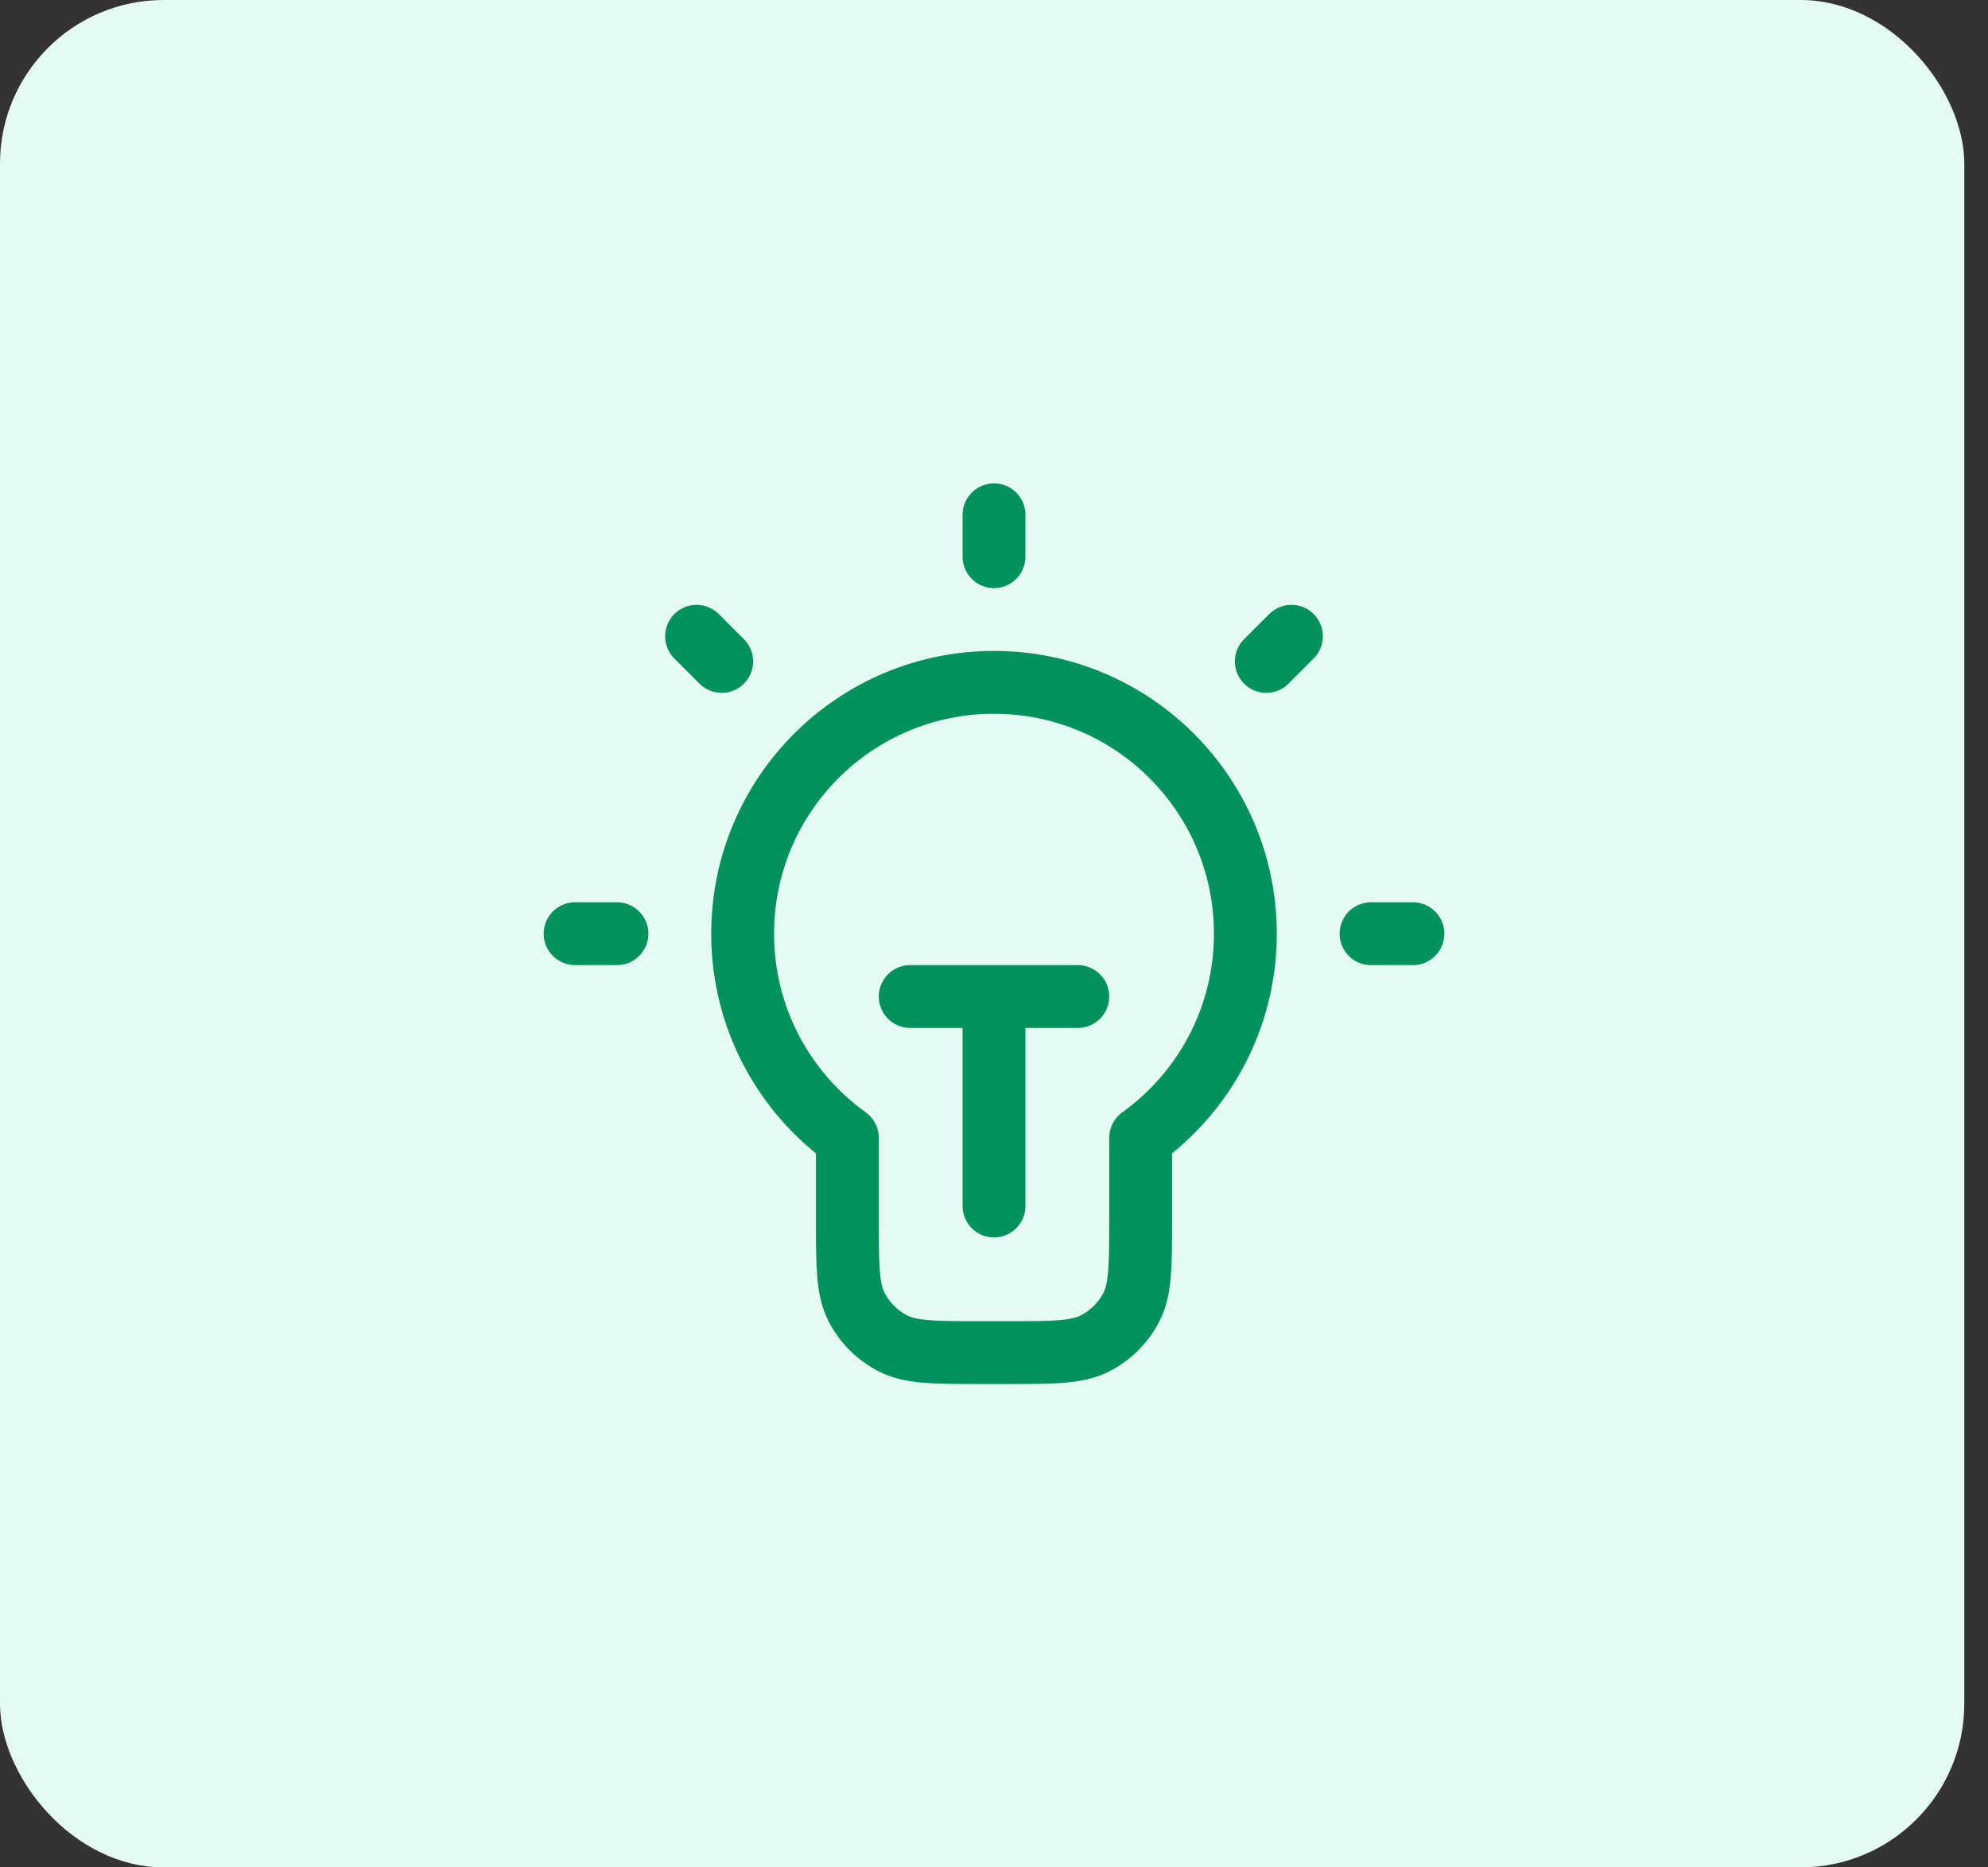
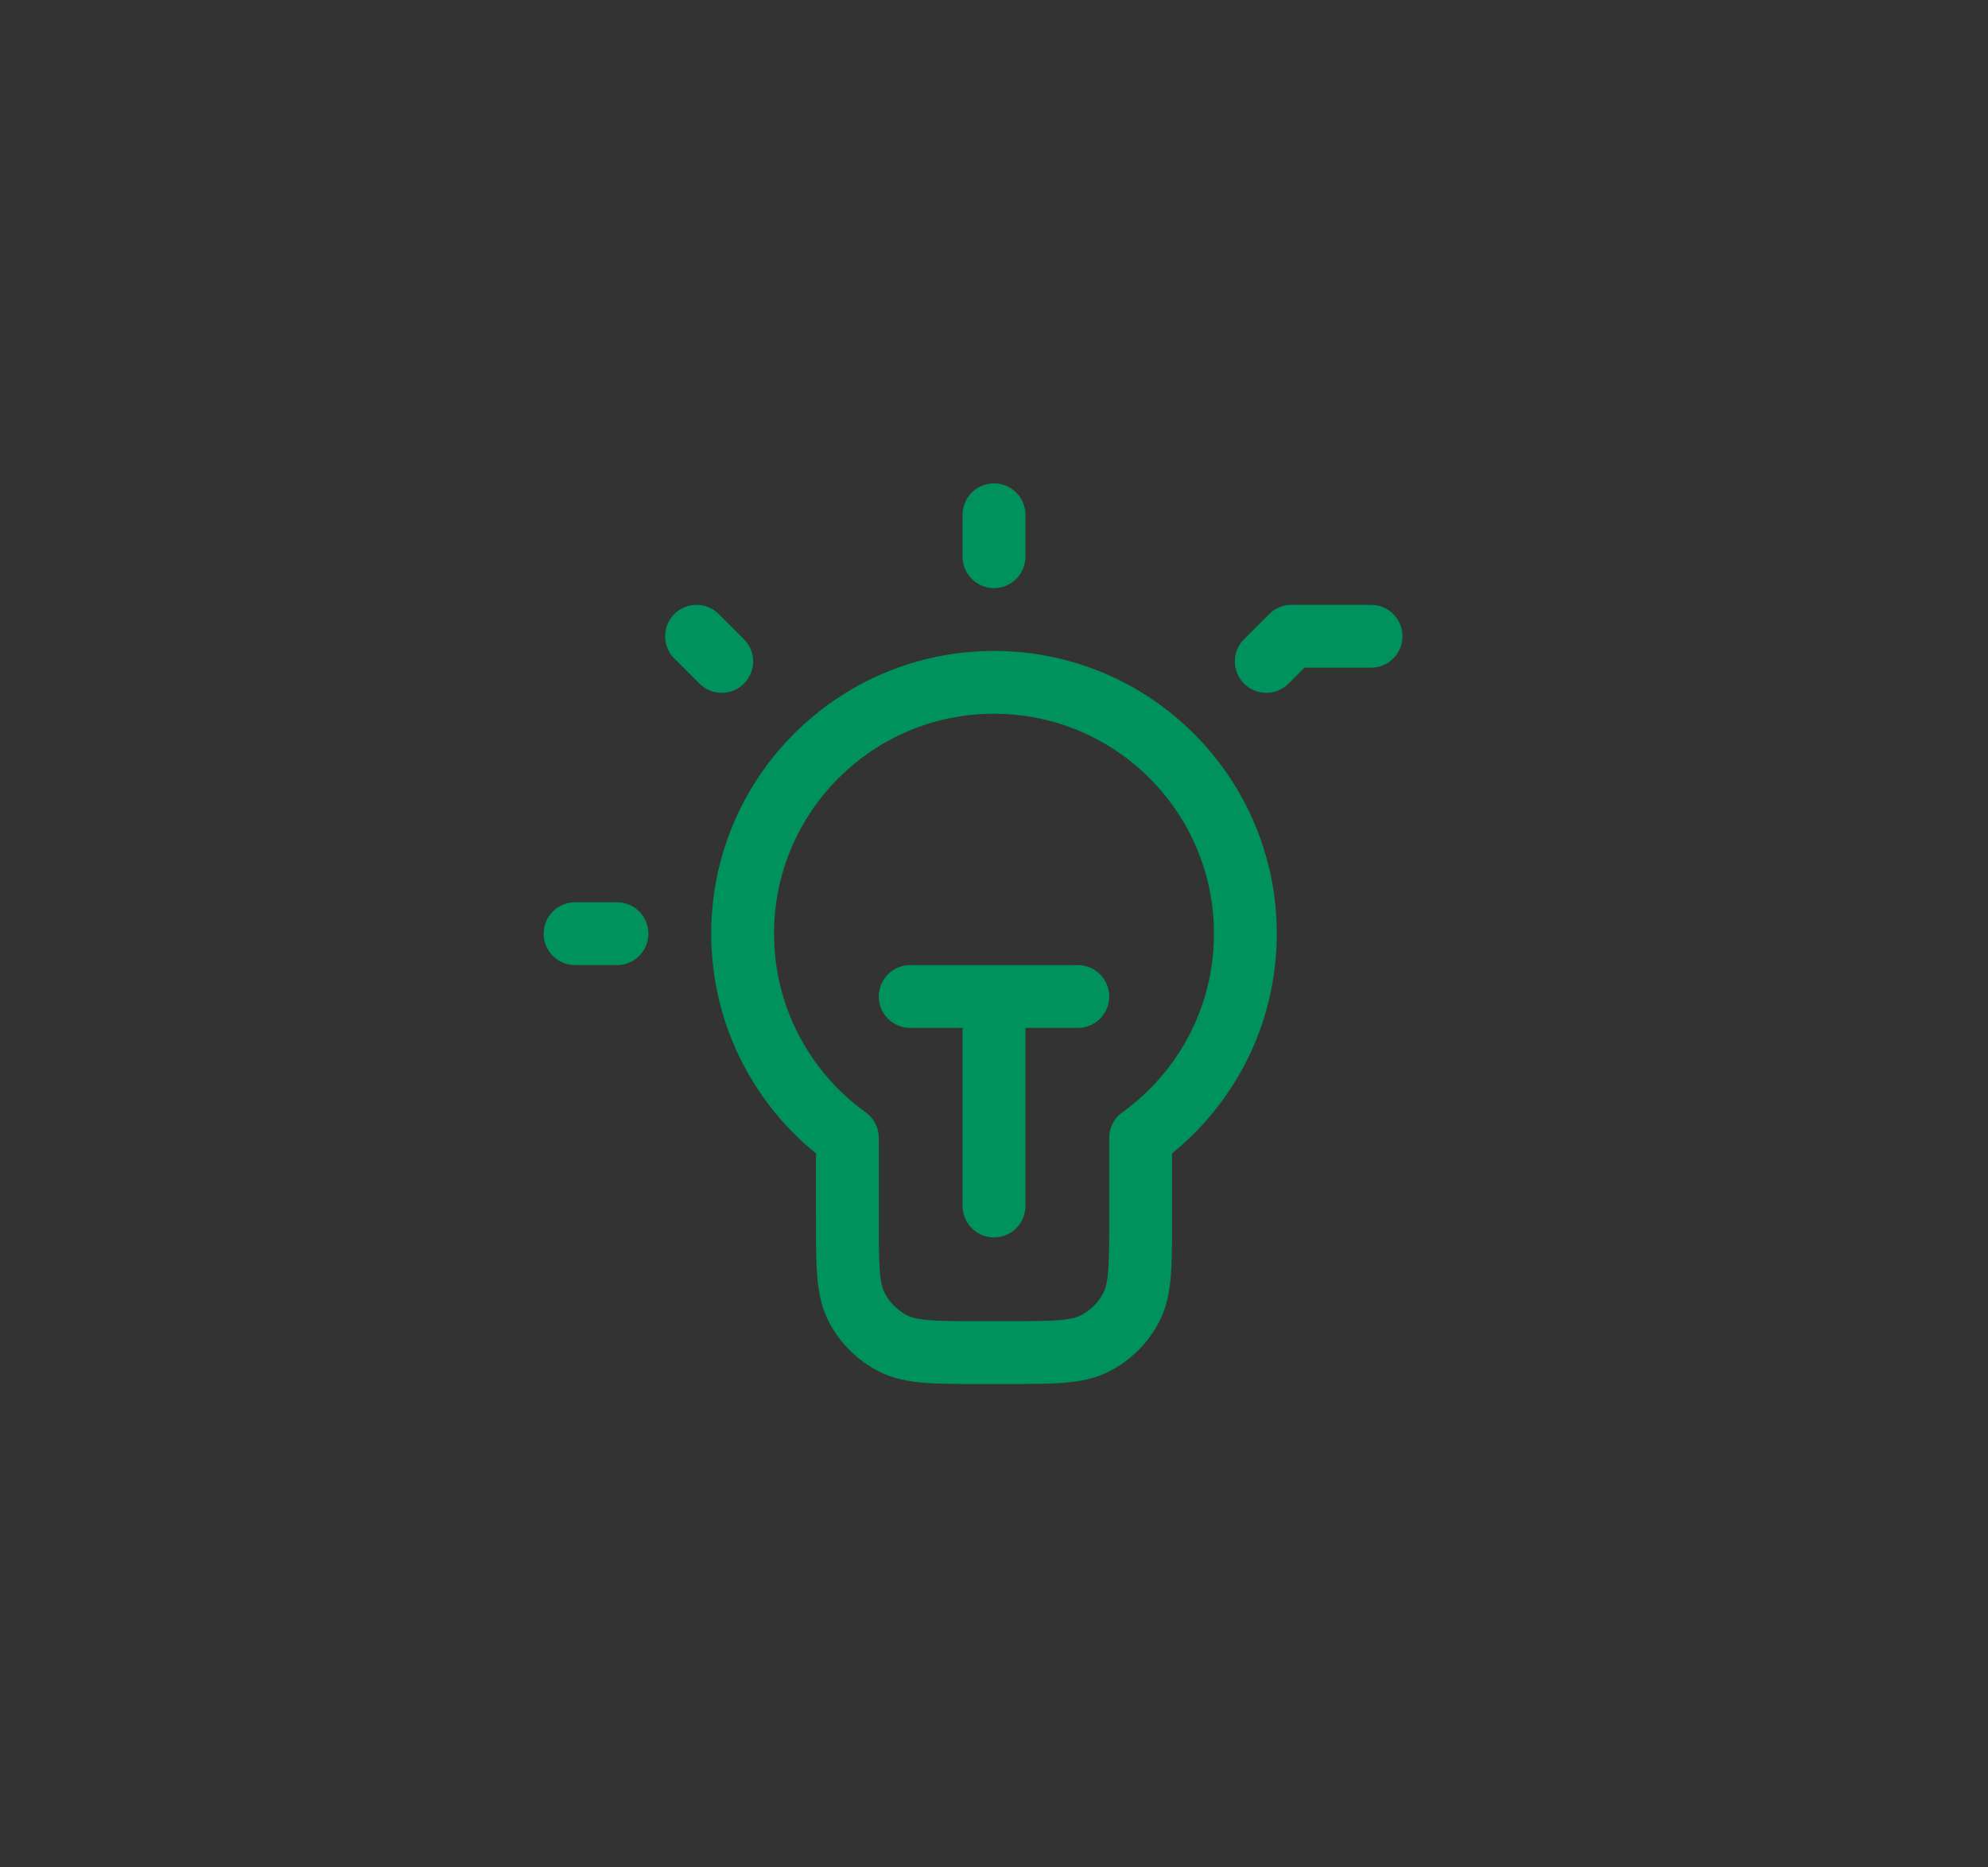
<svg xmlns="http://www.w3.org/2000/svg" width="66" height="62" viewBox="0 0 66 62" fill="none">
  <rect x="0" y="0" width="66" height="62" fill="#333333" stroke="none" />
-   <rect width="65.213" height="62" rx="5.434" fill="#E5FAF2" />
-   <path d="M33 17.092V18.483M20.483 31H19.092M23.96 21.96L23.125 21.125M42.04 21.96L42.875 21.125M46.908 31H45.517M30.218 33.086H35.782M33 33.086V40.041M37.868 37.779C39.974 36.264 41.345 33.792 41.345 31C41.345 26.391 37.609 22.655 33 22.655C28.391 22.655 24.655 26.391 24.655 31C24.655 33.792 26.026 36.264 28.132 37.779V40.458C28.132 42.016 28.132 42.795 28.435 43.39C28.702 43.913 29.128 44.339 29.651 44.605C30.246 44.908 31.025 44.908 32.583 44.908H33.417C34.975 44.908 35.754 44.908 36.349 44.605C36.873 44.339 37.298 43.913 37.565 43.39C37.868 42.795 37.868 42.016 37.868 40.458V37.779Z" stroke="#00925C" stroke-width="2.086" stroke-linecap="round" stroke-linejoin="round" />
+   <path d="M33 17.092V18.483M20.483 31H19.092M23.96 21.96L23.125 21.125M42.04 21.96L42.875 21.125H45.517M30.218 33.086H35.782M33 33.086V40.041M37.868 37.779C39.974 36.264 41.345 33.792 41.345 31C41.345 26.391 37.609 22.655 33 22.655C28.391 22.655 24.655 26.391 24.655 31C24.655 33.792 26.026 36.264 28.132 37.779V40.458C28.132 42.016 28.132 42.795 28.435 43.39C28.702 43.913 29.128 44.339 29.651 44.605C30.246 44.908 31.025 44.908 32.583 44.908H33.417C34.975 44.908 35.754 44.908 36.349 44.605C36.873 44.339 37.298 43.913 37.565 43.39C37.868 42.795 37.868 42.016 37.868 40.458V37.779Z" stroke="#00925C" stroke-width="2.086" stroke-linecap="round" stroke-linejoin="round" />
</svg>